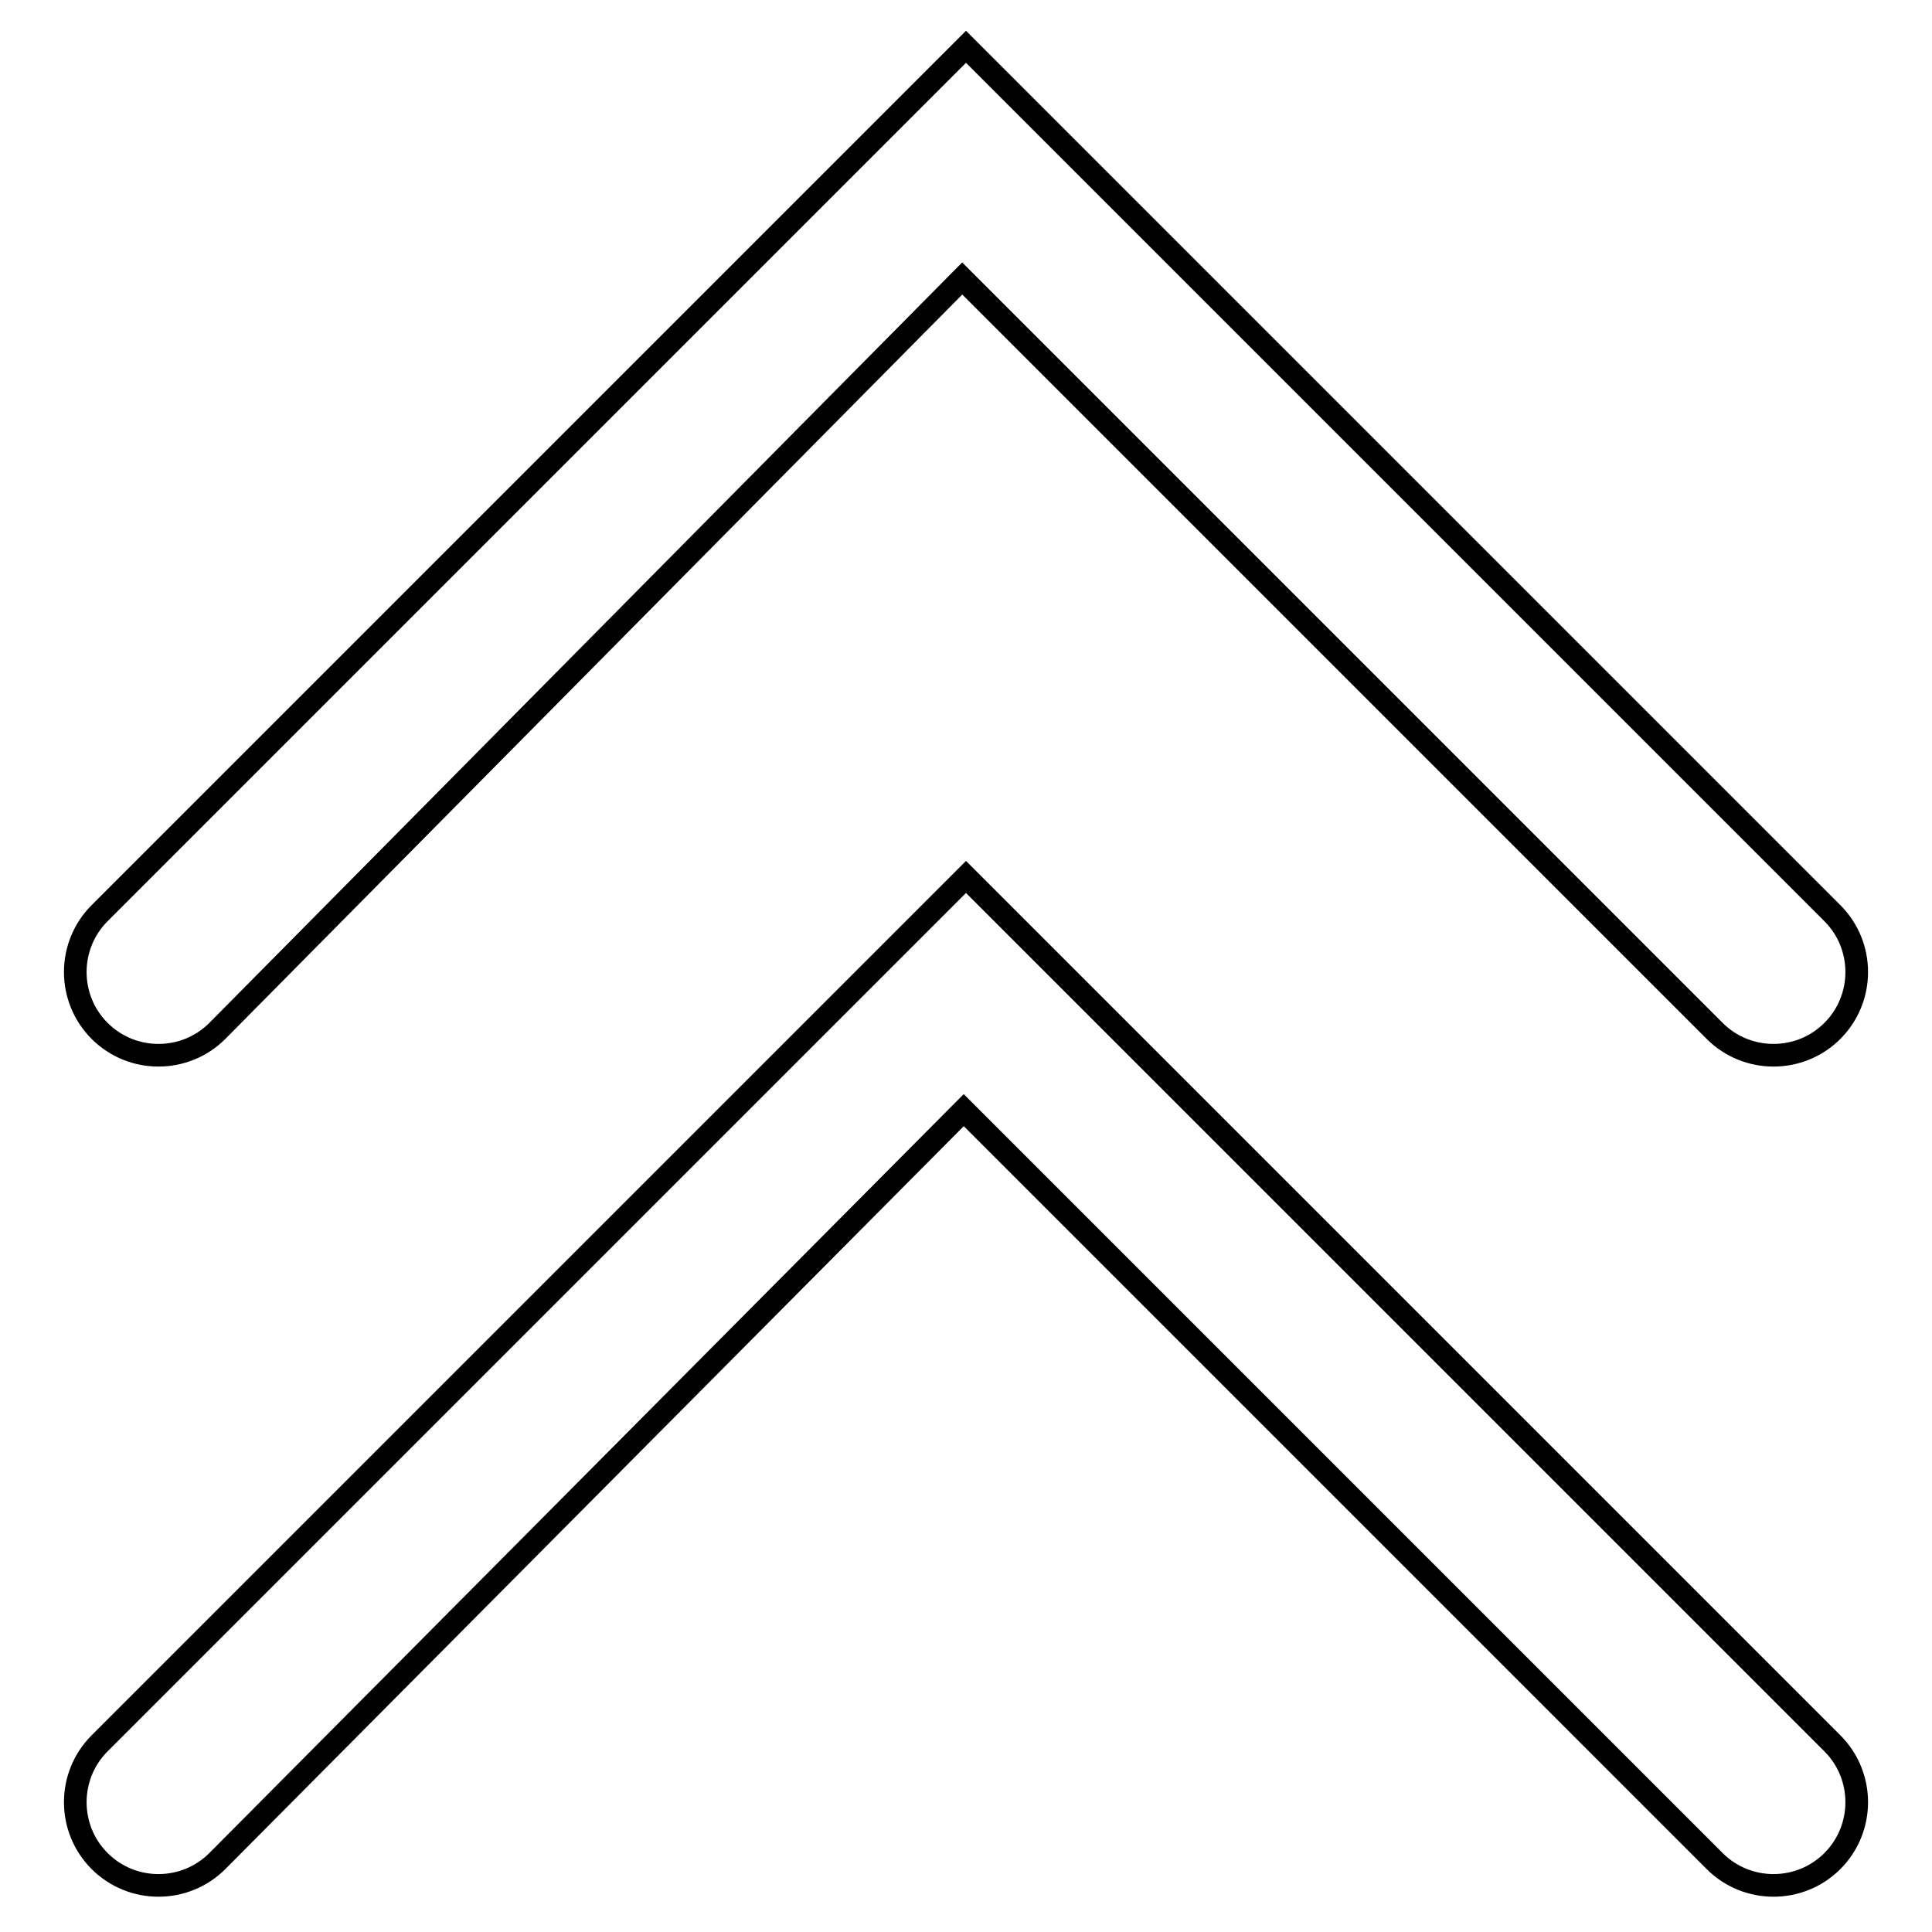
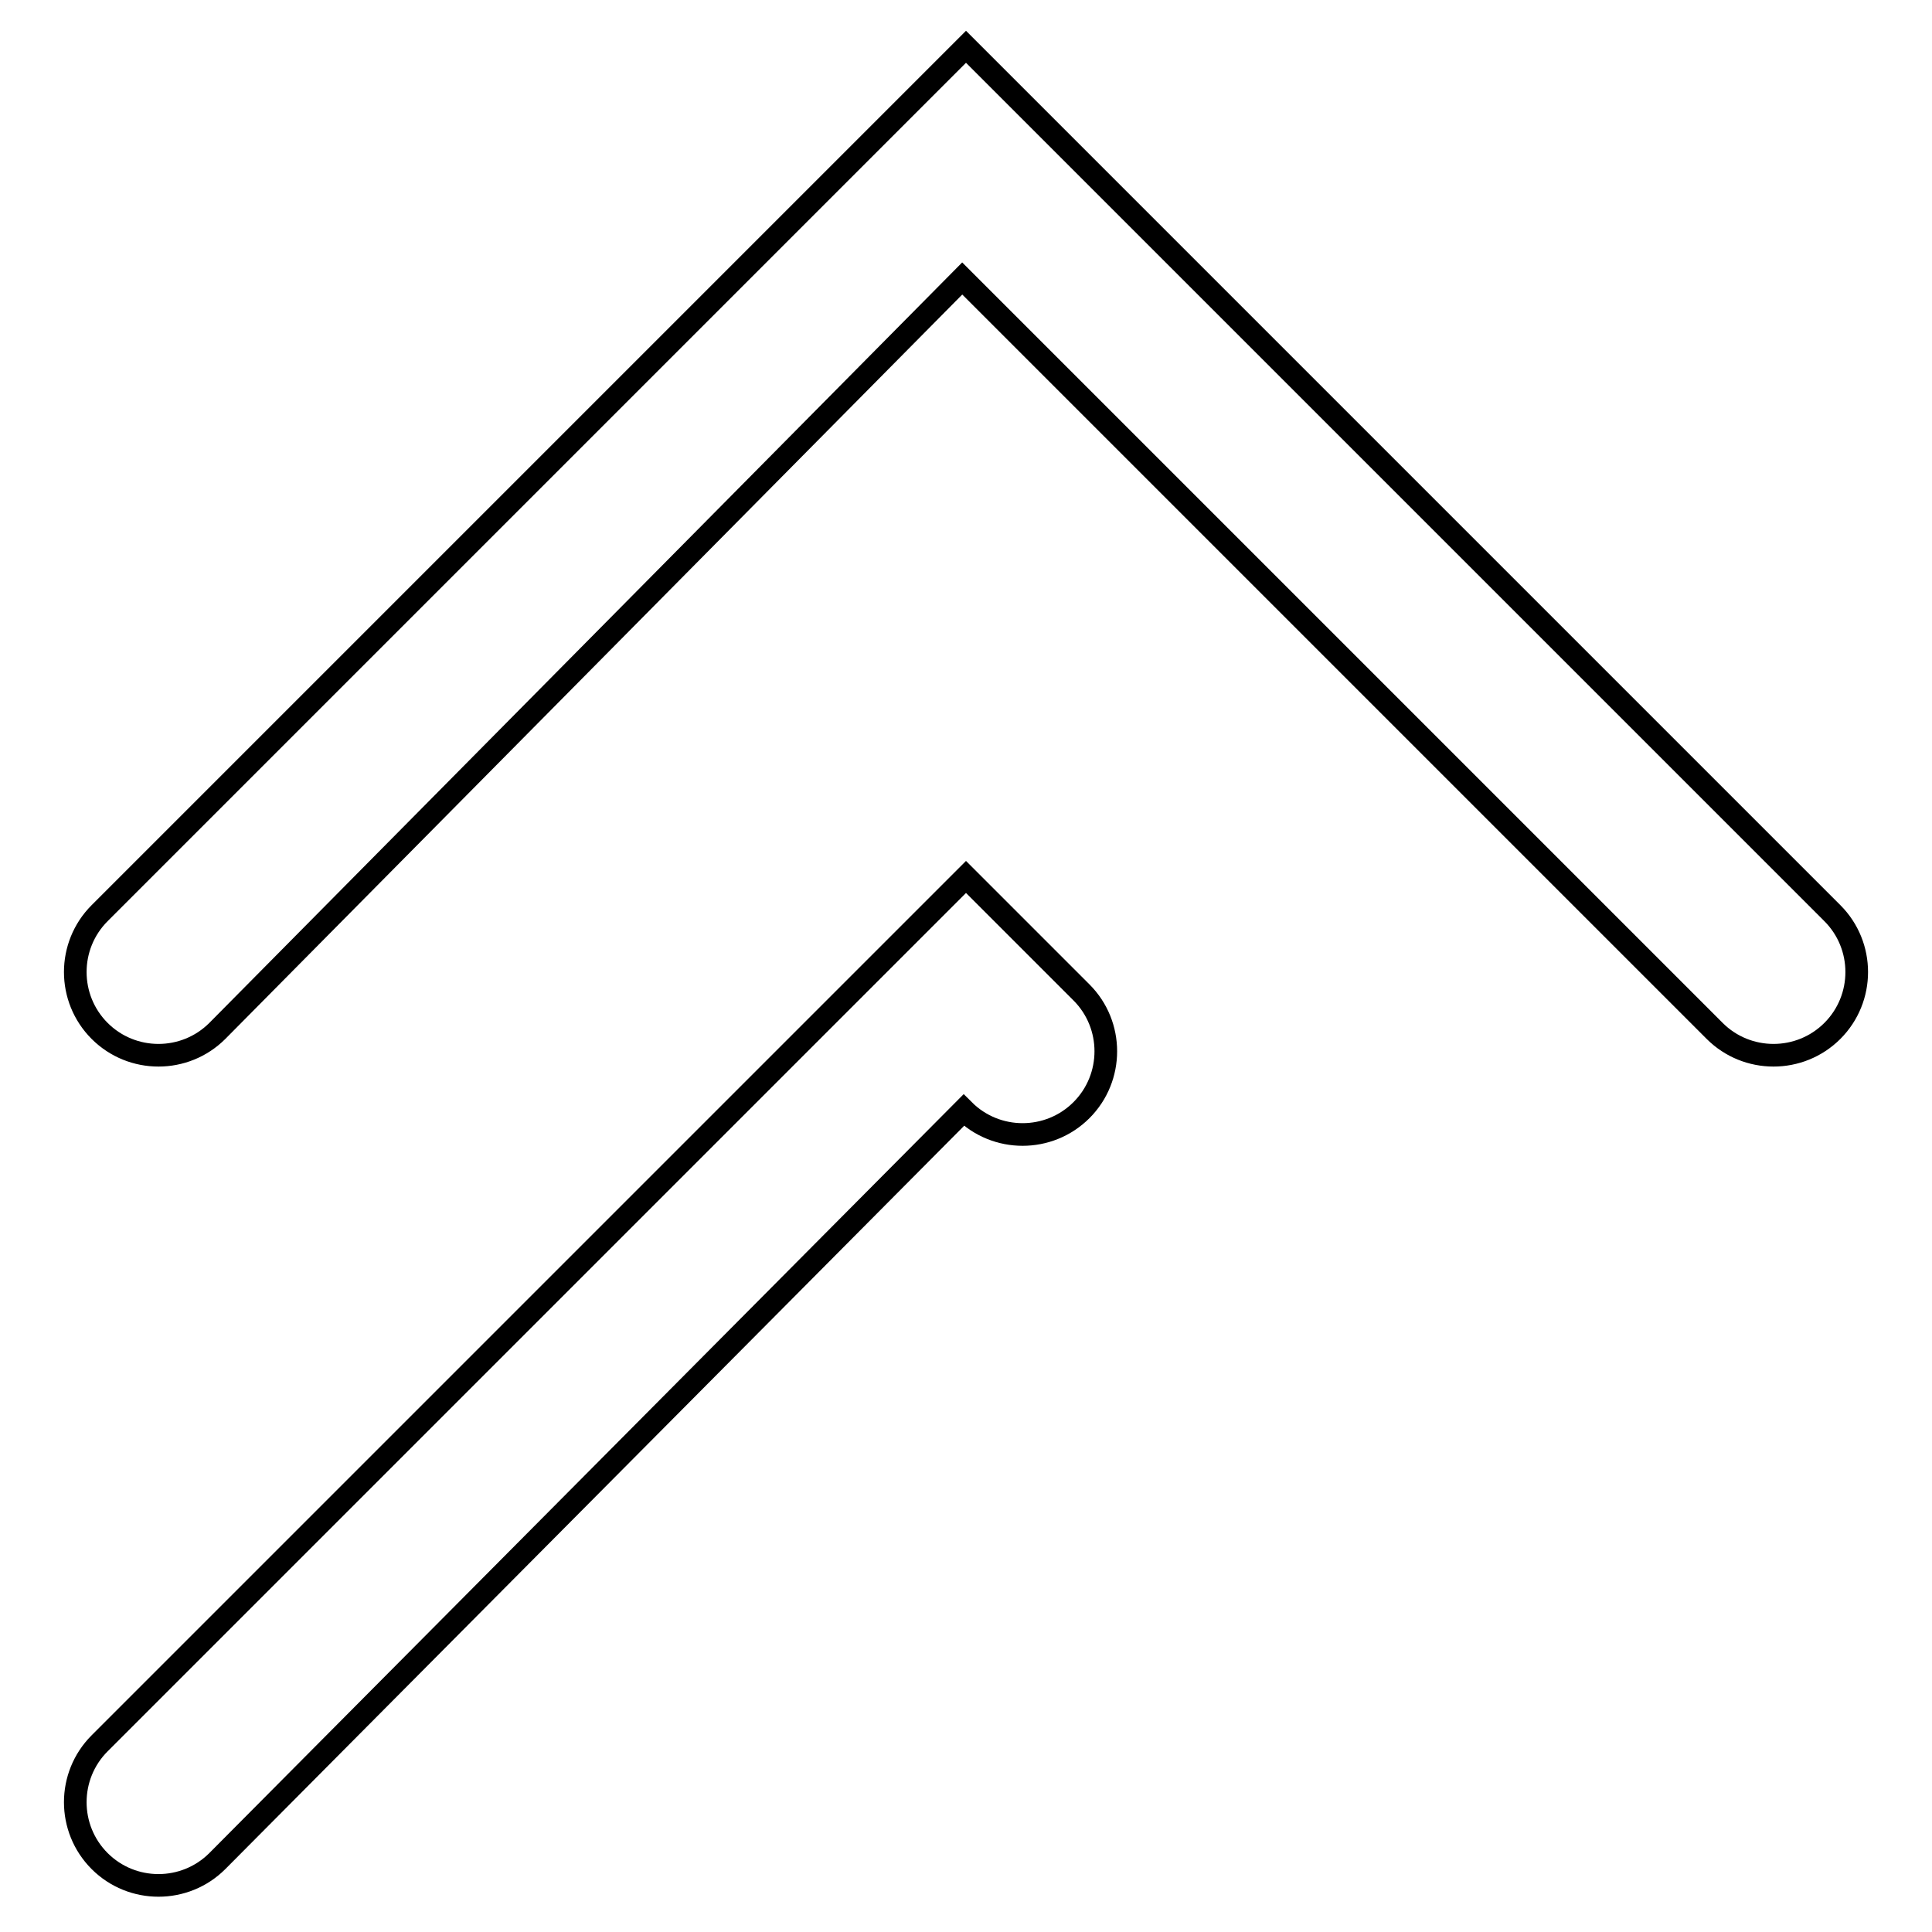
<svg xmlns="http://www.w3.org/2000/svg" version="1.1" x="0px" y="0px" viewBox="0 0 256 256" enable-background="new 0 0 256 256" xml:space="preserve">
  <g>
    <g>
-       <path stroke-width="3" fill-opacity="0" stroke="#000000" d="M127.5,36.9l99.7,99.7c4.3,4.3,11.3,4.3,15.6,0c4.3-4.3,4.3-11.3,0-15.6L128,6.2L13.2,121c-4.3,4.3-4.3,11.3,0,15.6c4.3,4.3,11.3,4.3,15.6,0L127.5,36.9z M127.7,147.1l99.5,99.5c4.3,4.3,11.3,4.3,15.6,0c4.3-4.3,4.3-11.3,0-15.6L128,116.2L13.2,231c-4.3,4.3-4.3,11.3,0,15.6c4.3,4.3,11.3,4.3,15.6,0L127.7,147.1z" />
+       <path stroke-width="3" fill-opacity="0" stroke="#000000" d="M127.5,36.9l99.7,99.7c4.3,4.3,11.3,4.3,15.6,0c4.3-4.3,4.3-11.3,0-15.6L128,6.2L13.2,121c-4.3,4.3-4.3,11.3,0,15.6c4.3,4.3,11.3,4.3,15.6,0L127.5,36.9z M127.7,147.1c4.3,4.3,11.3,4.3,15.6,0c4.3-4.3,4.3-11.3,0-15.6L128,116.2L13.2,231c-4.3,4.3-4.3,11.3,0,15.6c4.3,4.3,11.3,4.3,15.6,0L127.7,147.1z" />
    </g>
  </g>
</svg>